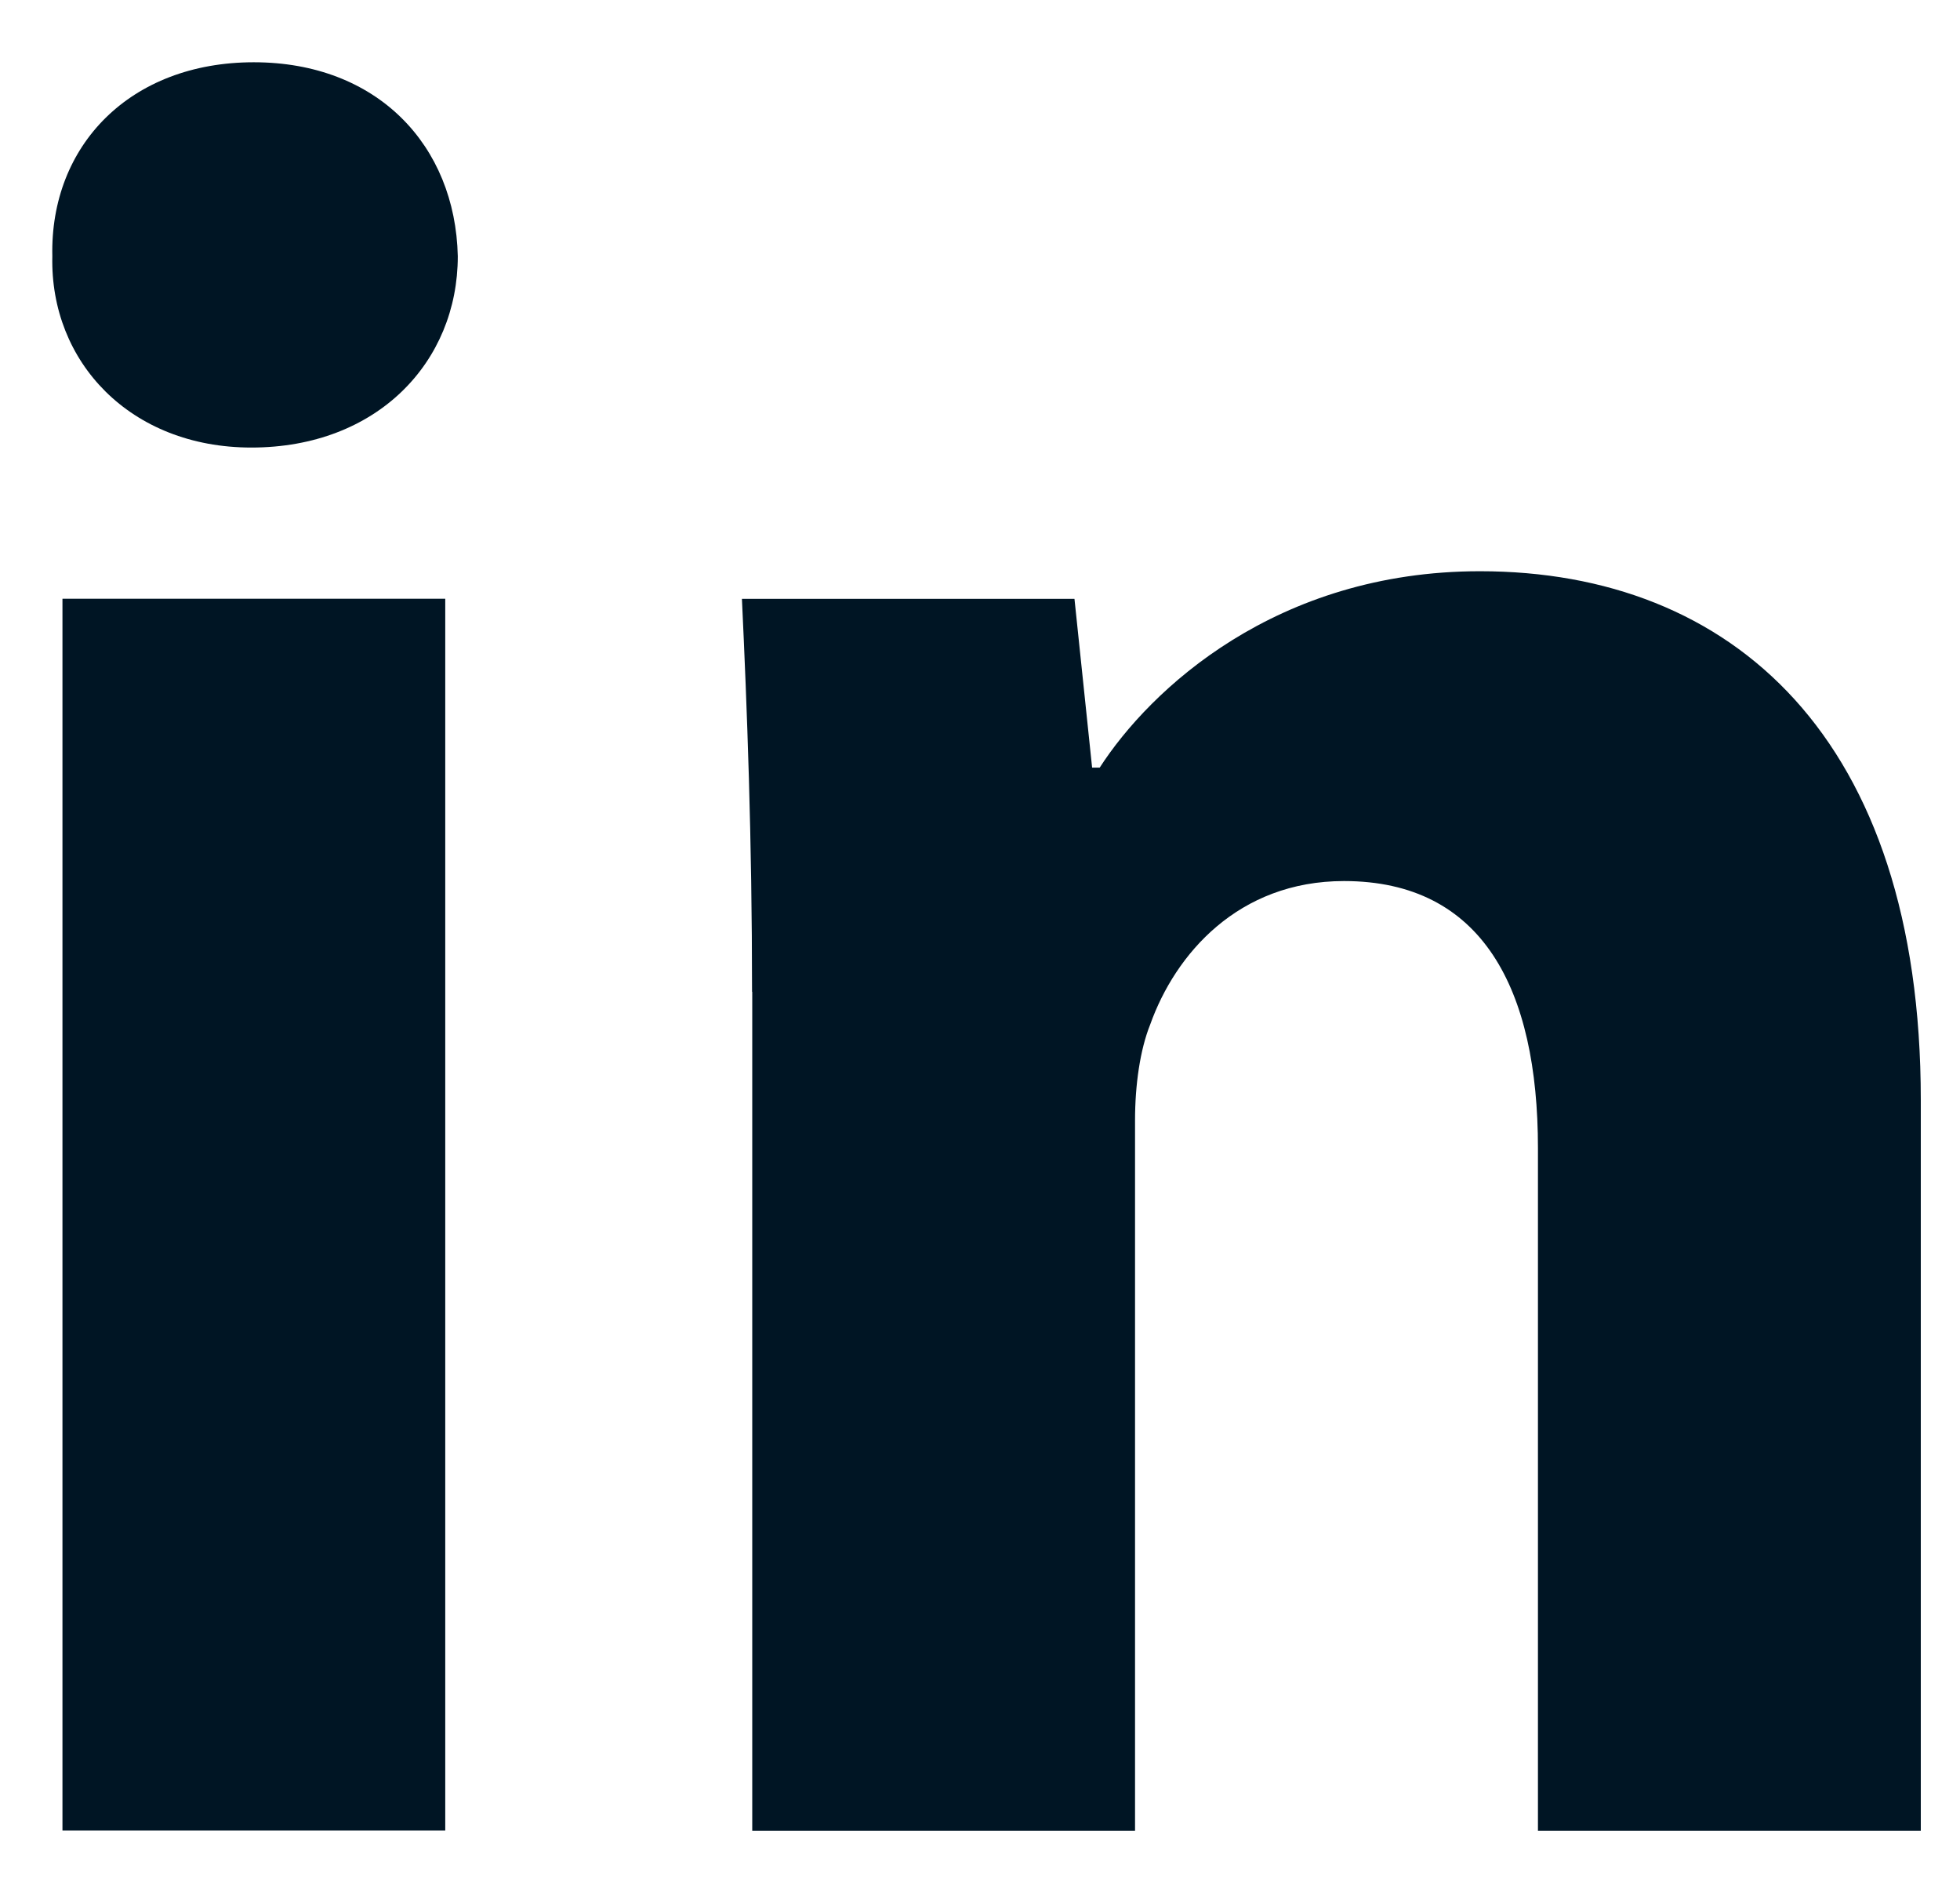
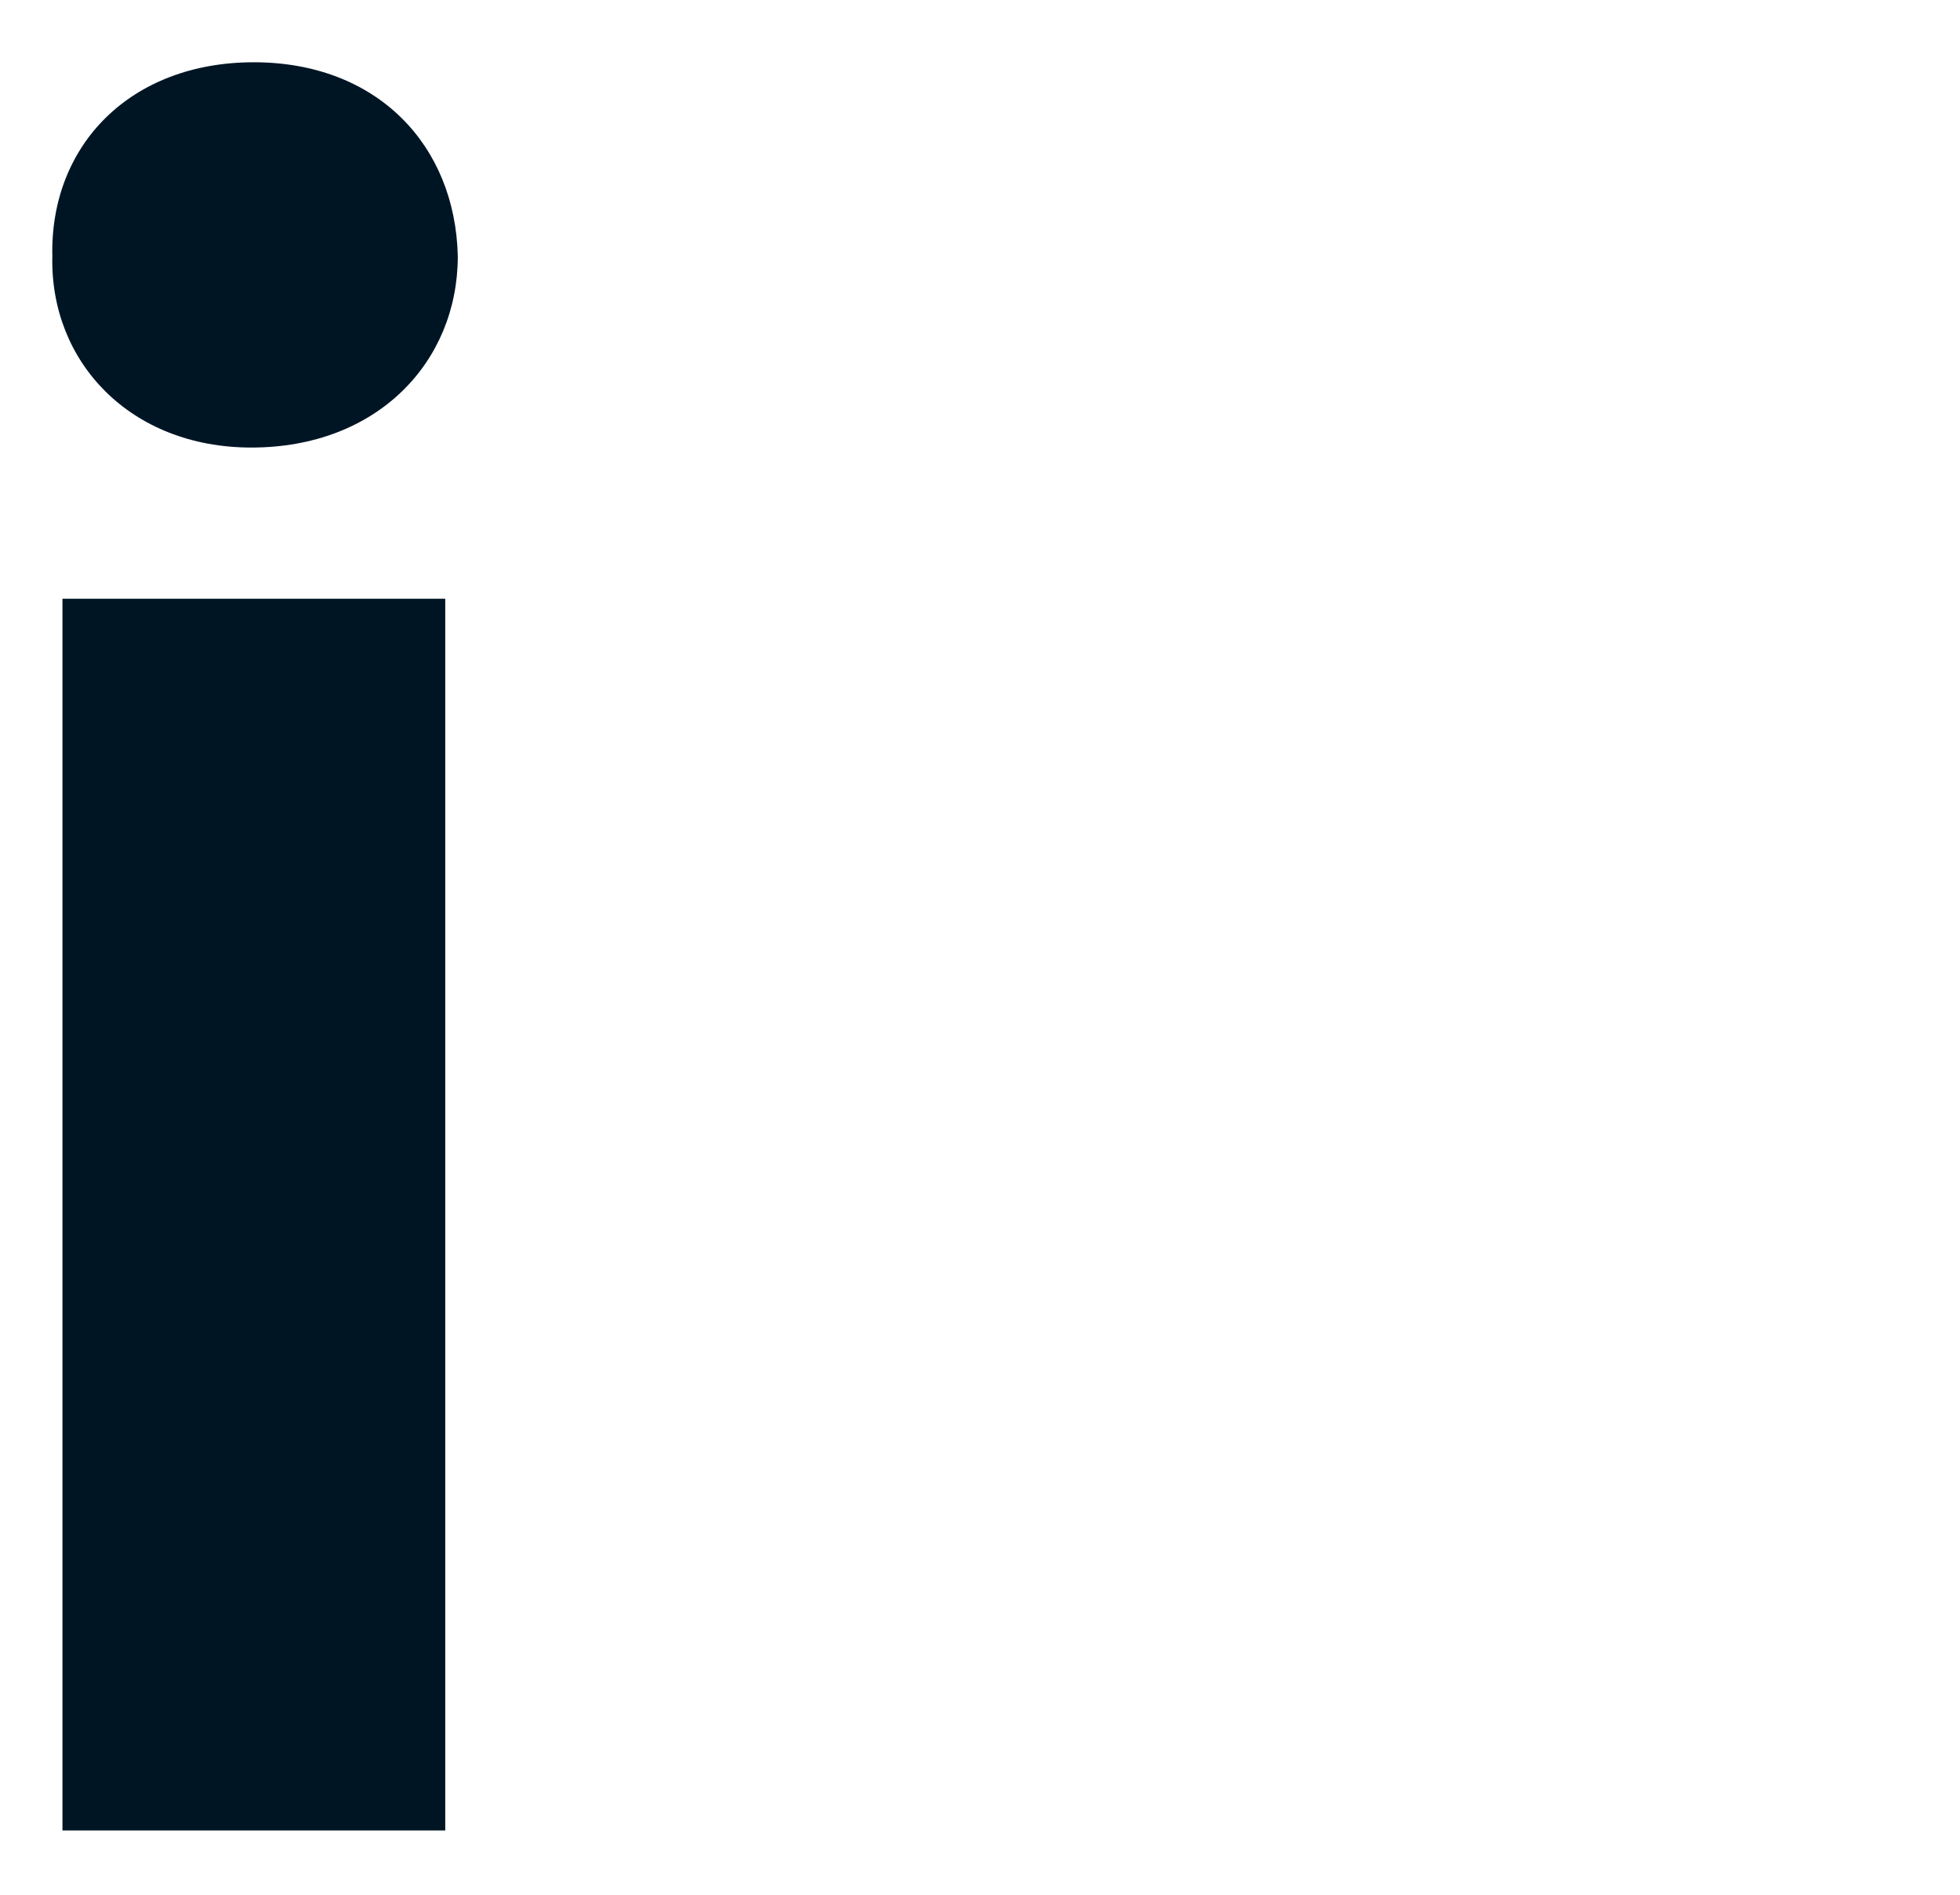
<svg xmlns="http://www.w3.org/2000/svg" width="30" height="29" viewBox="0 0 30 29" fill="#001524">
  <path fill-rule="evenodd" clip-rule="evenodd" d="M7.007 3.922C7.007 5.54 5.775 6.85 3.847 6.85C1.995 6.85 0.763 5.54 0.801 3.922C0.763 2.224 1.995 0.953 3.884 0.953C5.775 0.953 6.97 2.224 7.007 3.922ZM0.956 28.017V9.164H6.815V28.016H0.956V28.017Z" fill="#001524" />
-   <path fill-rule="evenodd" clip-rule="evenodd" d="M11.511 15.181C11.511 12.829 11.434 10.824 11.356 9.166H16.446L16.716 11.749H16.832C17.603 10.554 19.531 8.743 22.653 8.743C26.508 8.743 29.4 11.288 29.4 16.837V28.02H23.54V17.572C23.54 15.141 22.693 13.485 20.572 13.485C18.953 13.485 17.989 14.603 17.605 15.681C17.45 16.067 17.373 16.606 17.373 17.147V28.02H11.514V15.181H11.511Z" fill="#001524" />
</svg>